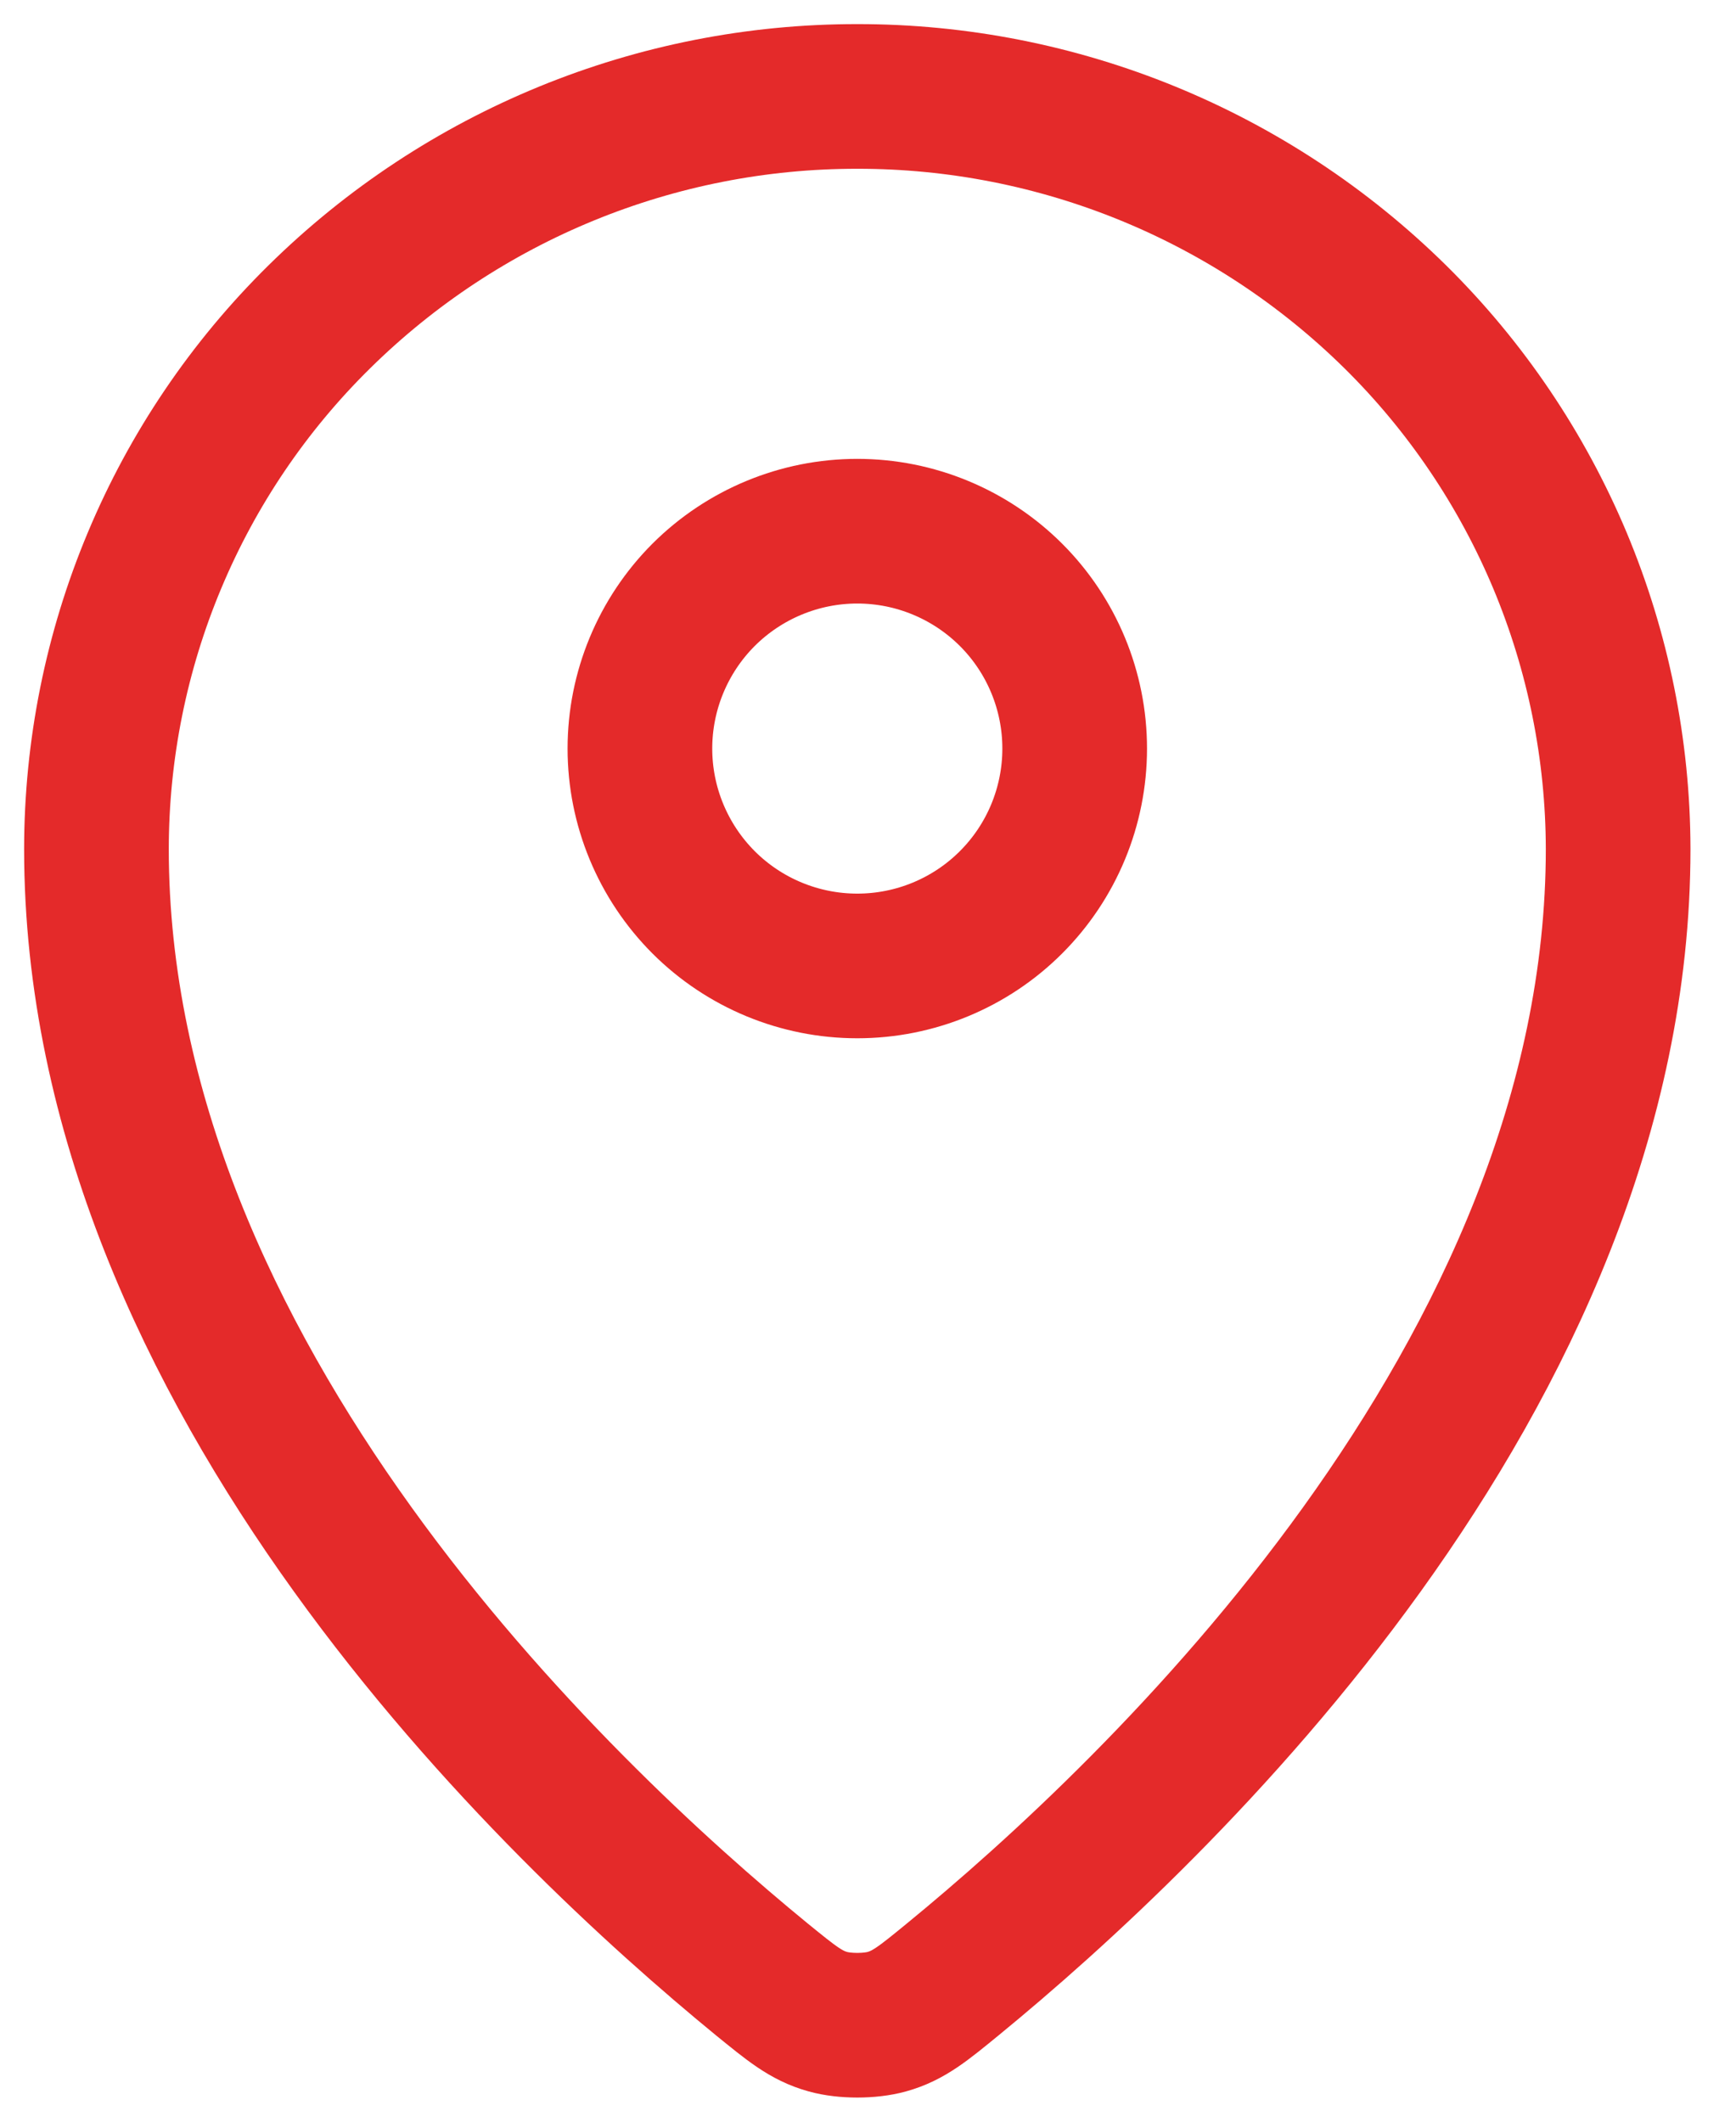
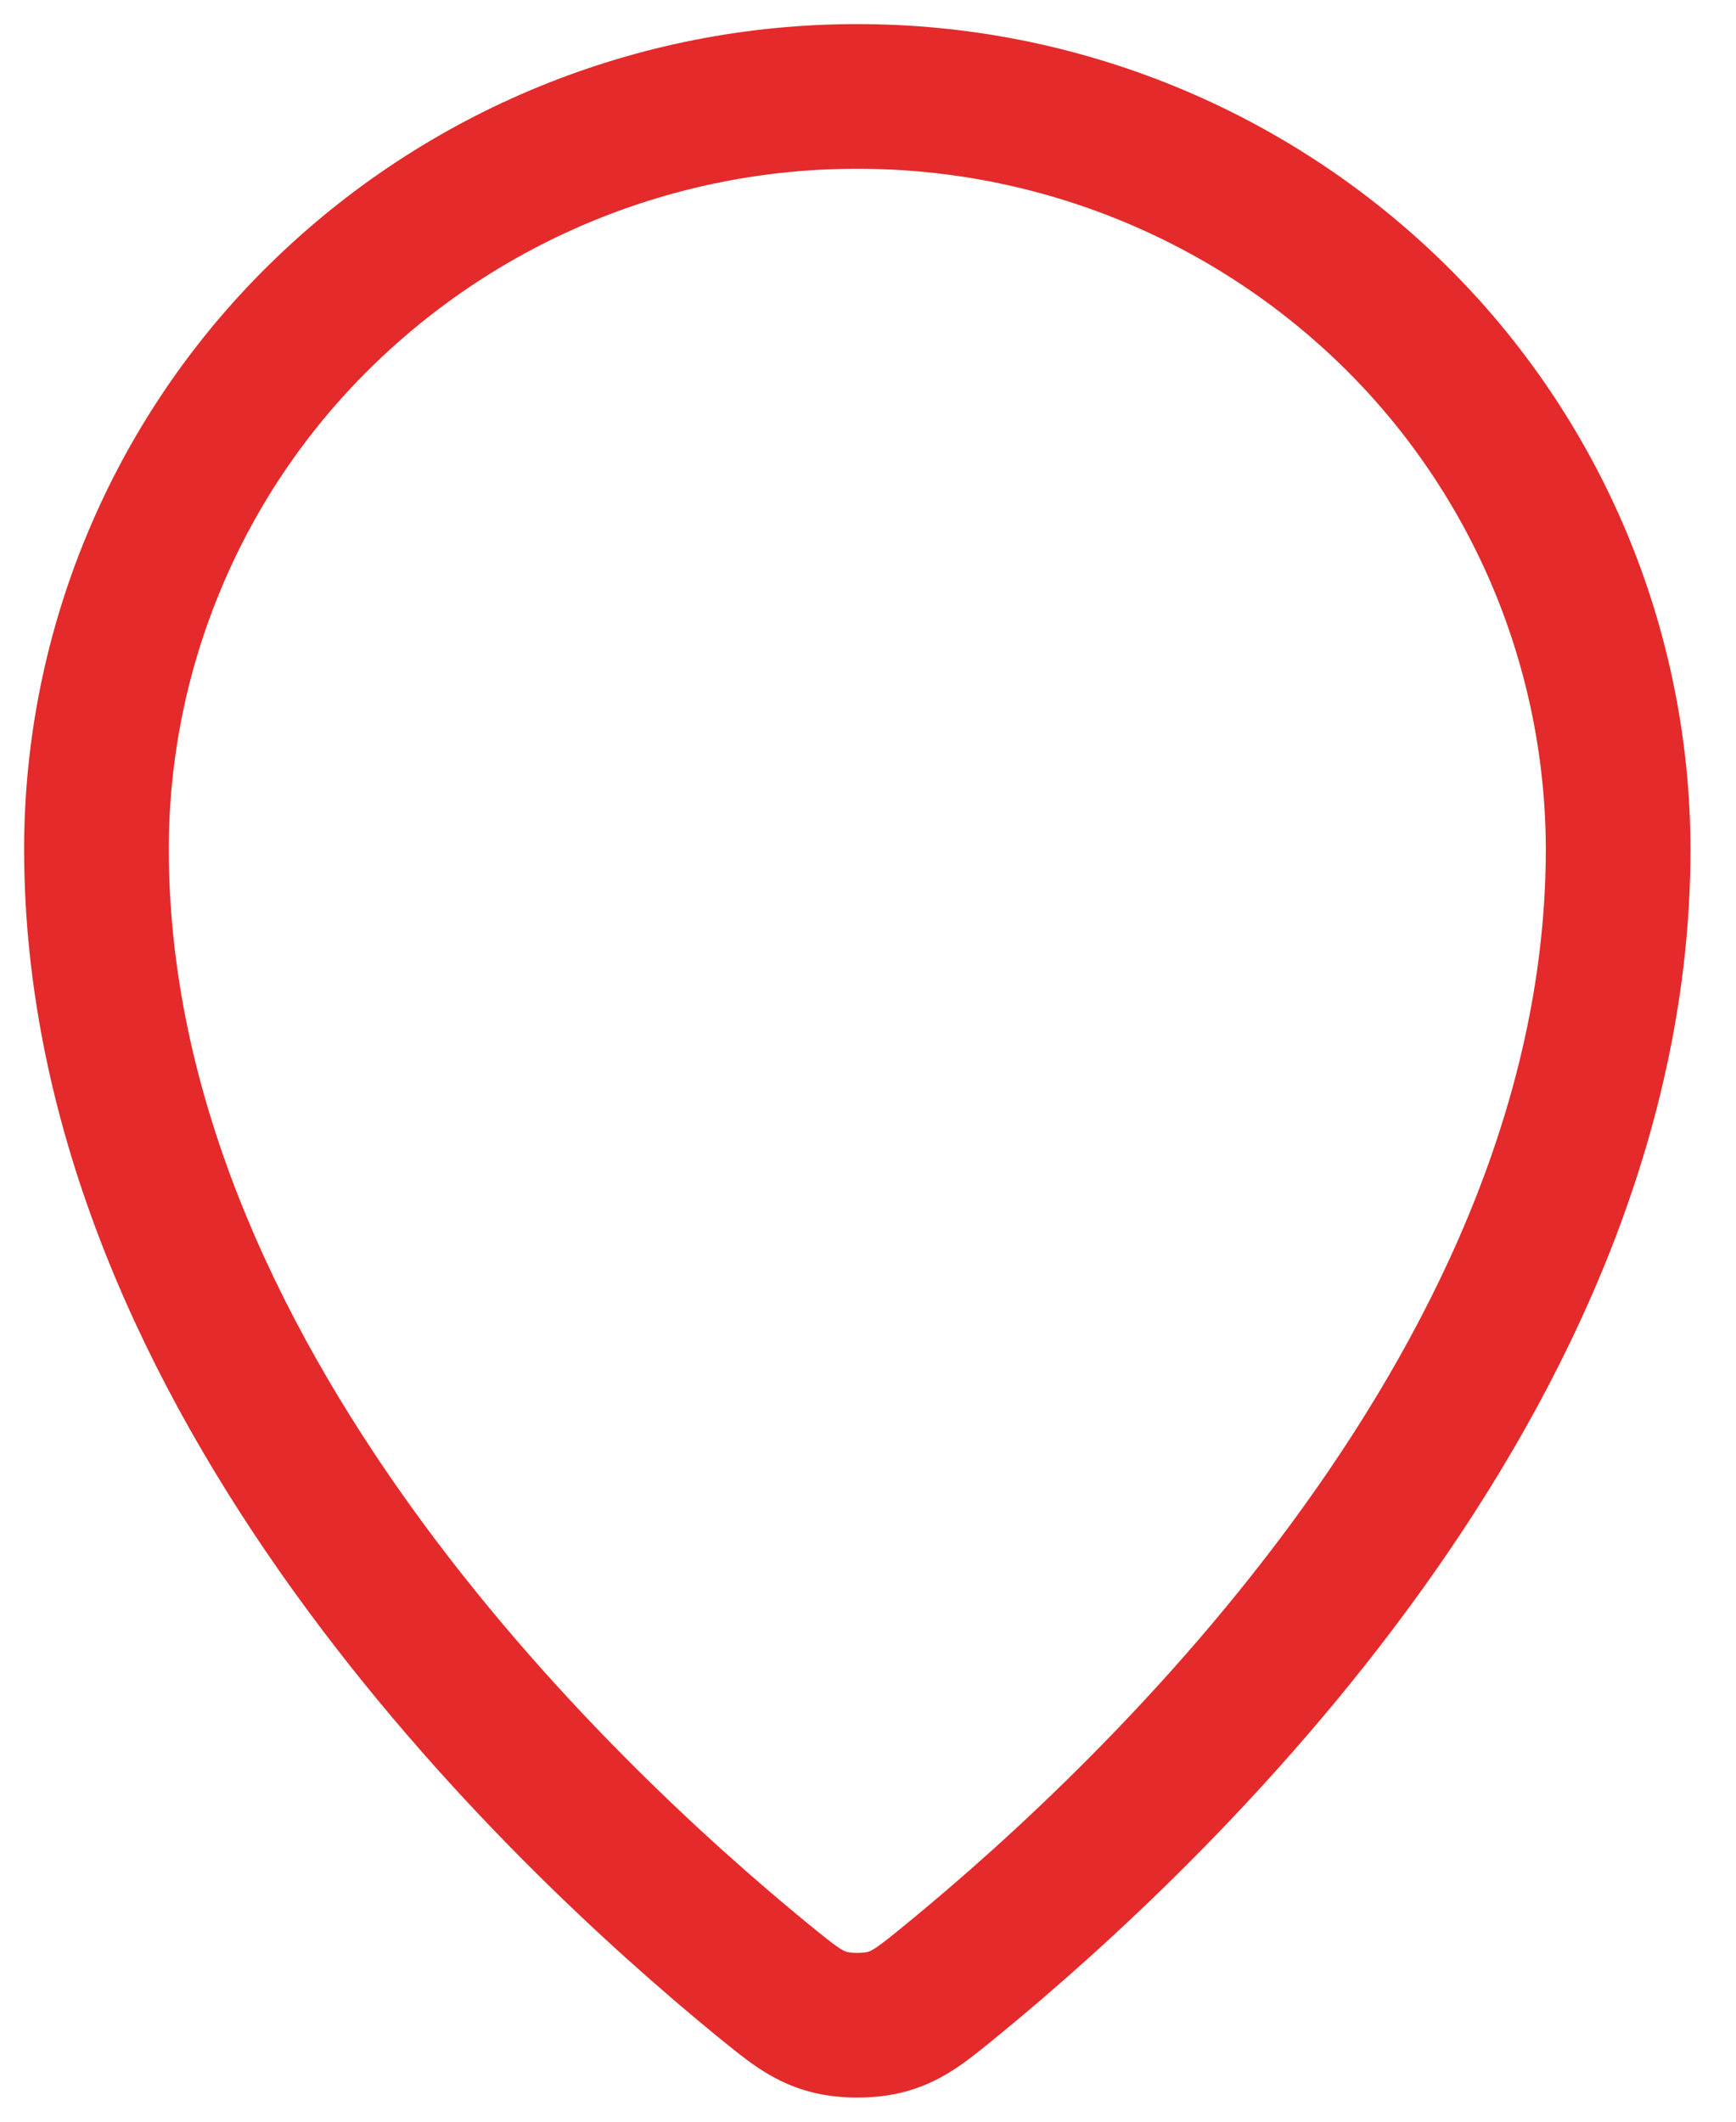
<svg xmlns="http://www.w3.org/2000/svg" fill="none" height="100%" overflow="visible" preserveAspectRatio="none" style="display: block;" viewBox="0 0 18 22" width="100%">
  <g id="Group">
    <path d="M1 8.802C1 14.271 5.783 18.792 7.901 20.526C8.205 20.773 8.357 20.9 8.584 20.963C8.759 21.012 9.019 21.012 9.195 20.963C9.421 20.9 9.573 20.775 9.877 20.526C11.995 18.792 16.778 14.271 16.778 8.802C16.776 7.776 16.571 6.76 16.175 5.813C15.778 4.866 15.198 4.007 14.468 3.286C12.981 1.819 10.977 0.998 8.889 1C6.801 0.998 4.797 1.819 3.31 3.286C2.579 4.006 1.998 4.865 1.602 5.812C1.205 6.759 1.001 7.776 1 8.802Z" id="Vector" stroke="#E42A2A" stroke-linecap="round" stroke-linejoin="round" stroke-width="1.5" />
-     <path d="M6.635 7.762C6.635 8.36 6.873 8.933 7.295 9.356C7.718 9.779 8.291 10.016 8.889 10.016C9.487 10.016 10.06 9.779 10.483 9.356C10.906 8.933 11.143 8.36 11.143 7.762C11.143 7.164 10.906 6.591 10.483 6.168C10.06 5.746 9.487 5.508 8.889 5.508C8.291 5.508 7.718 5.746 7.295 6.168C6.873 6.591 6.635 7.164 6.635 7.762Z" id="Vector_2" stroke="#E42A2A" stroke-linecap="round" stroke-linejoin="round" stroke-width="1.5" />
  </g>
</svg>